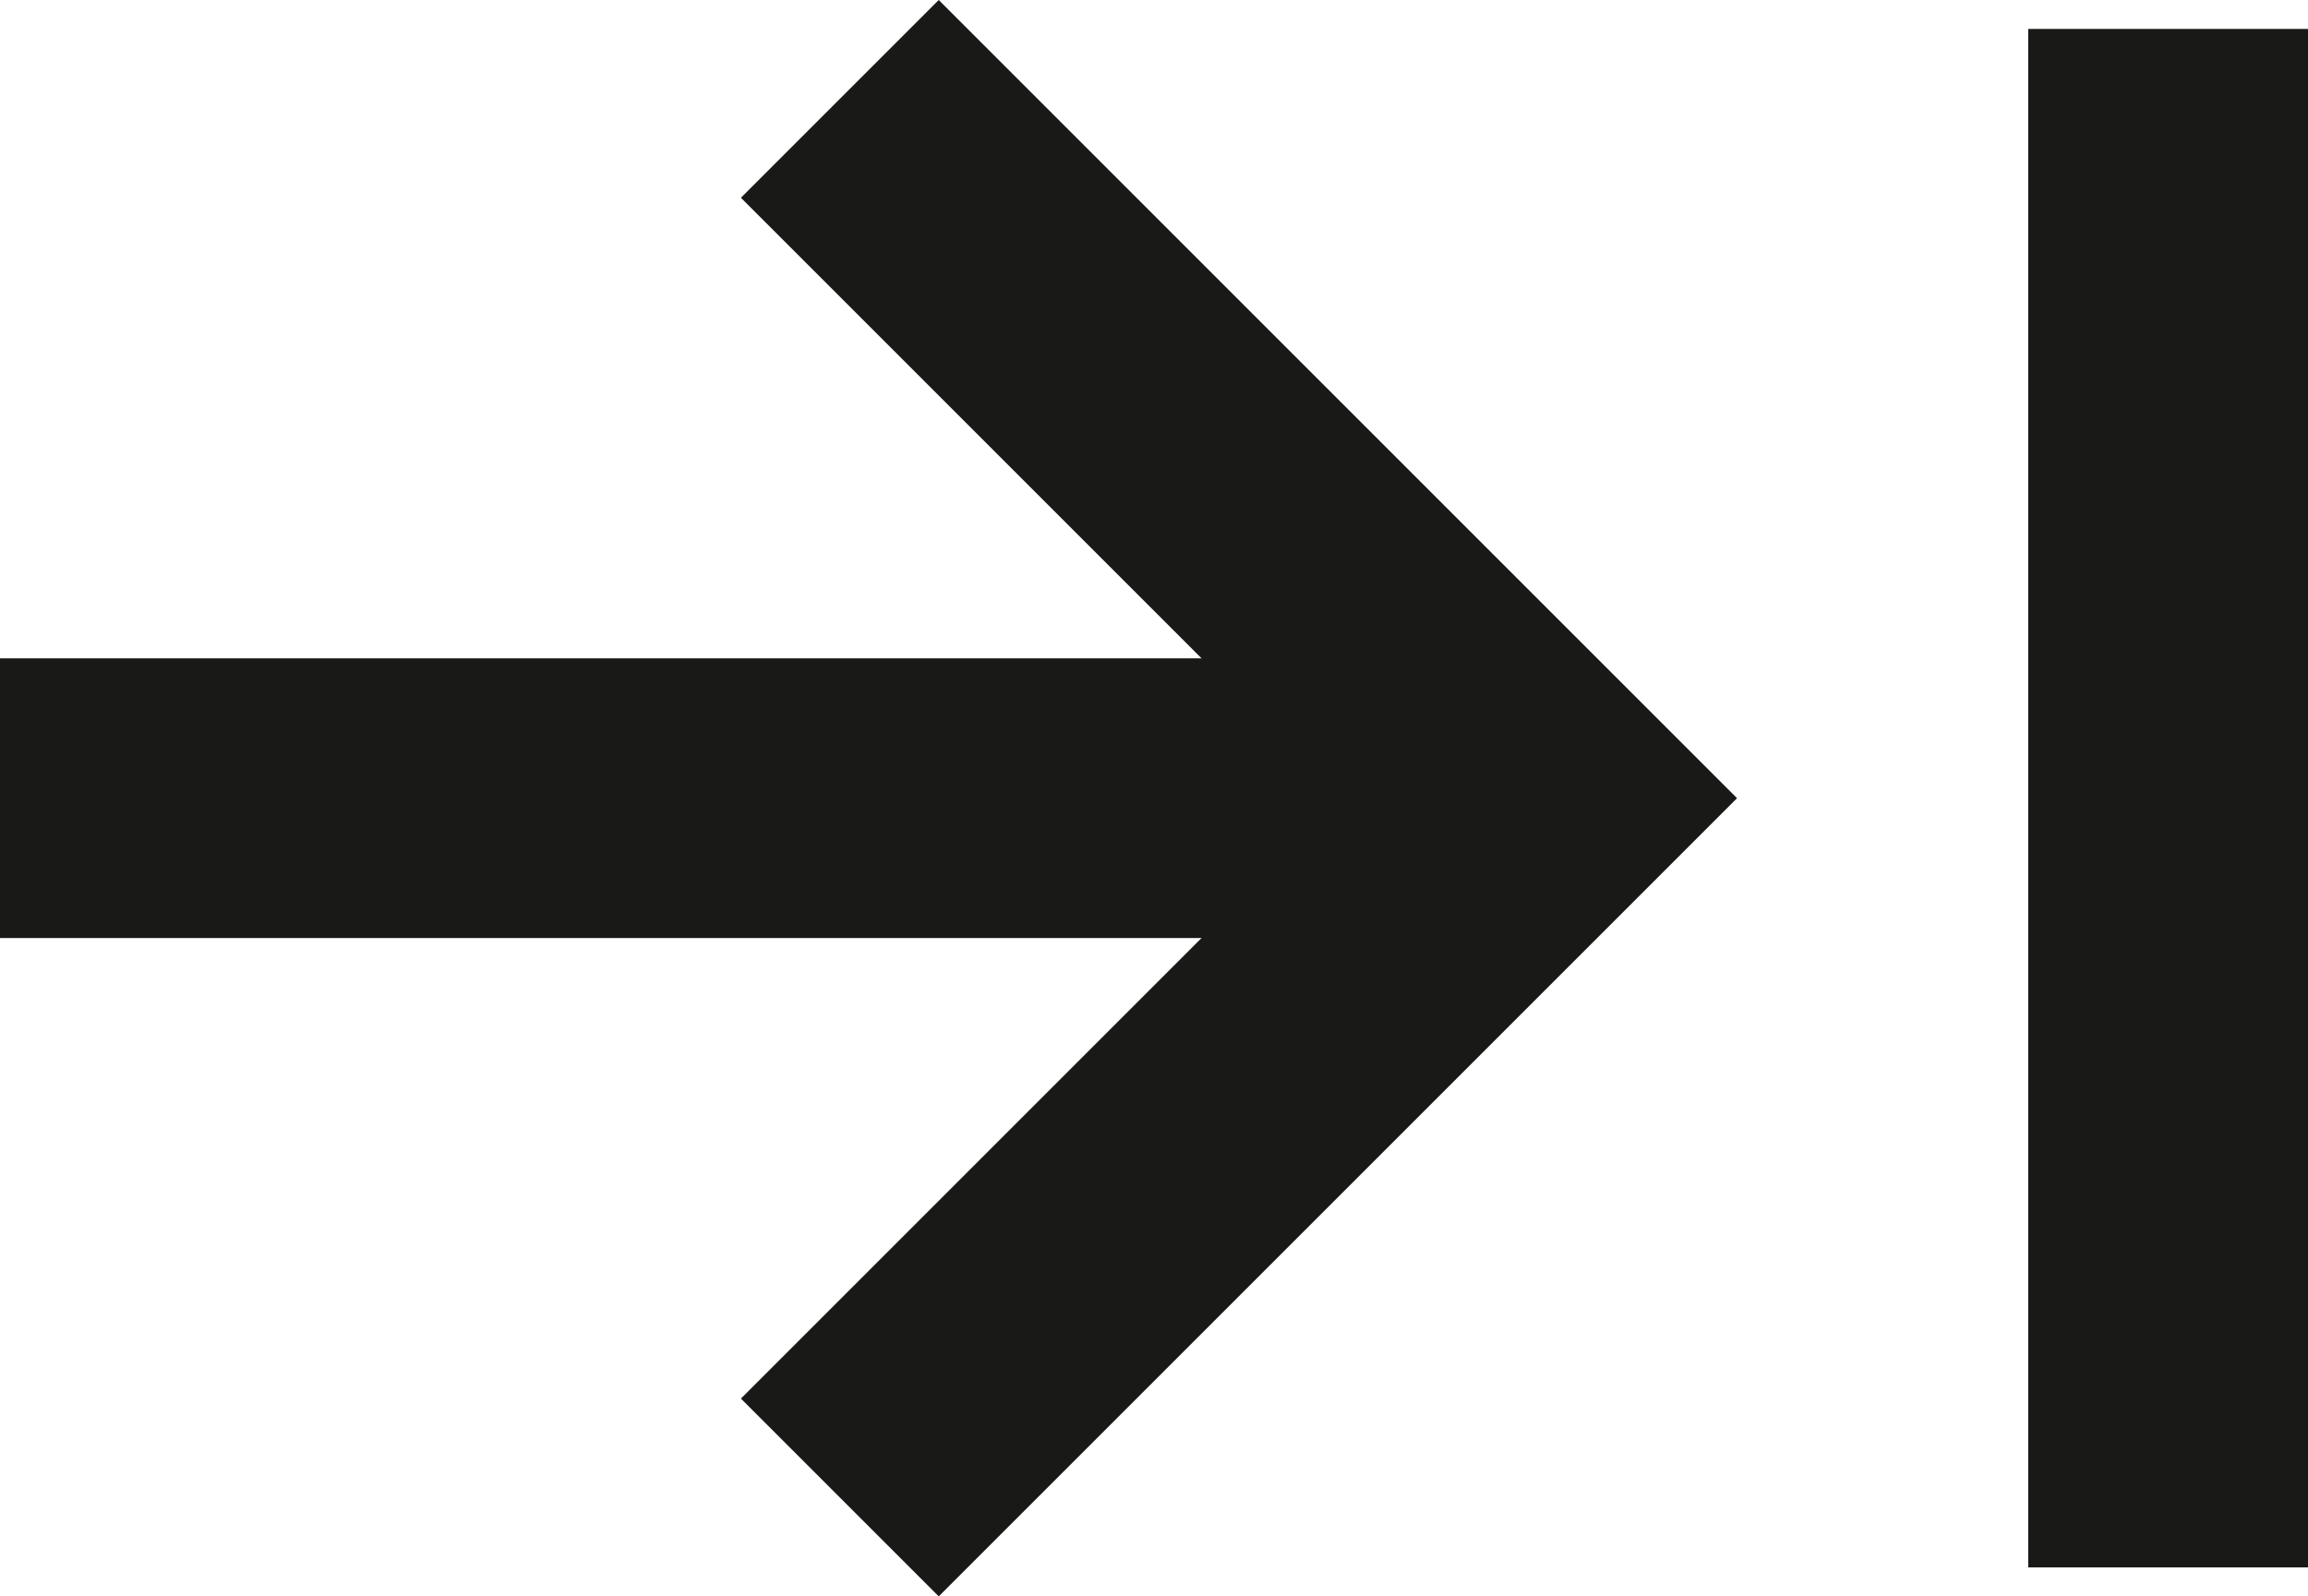
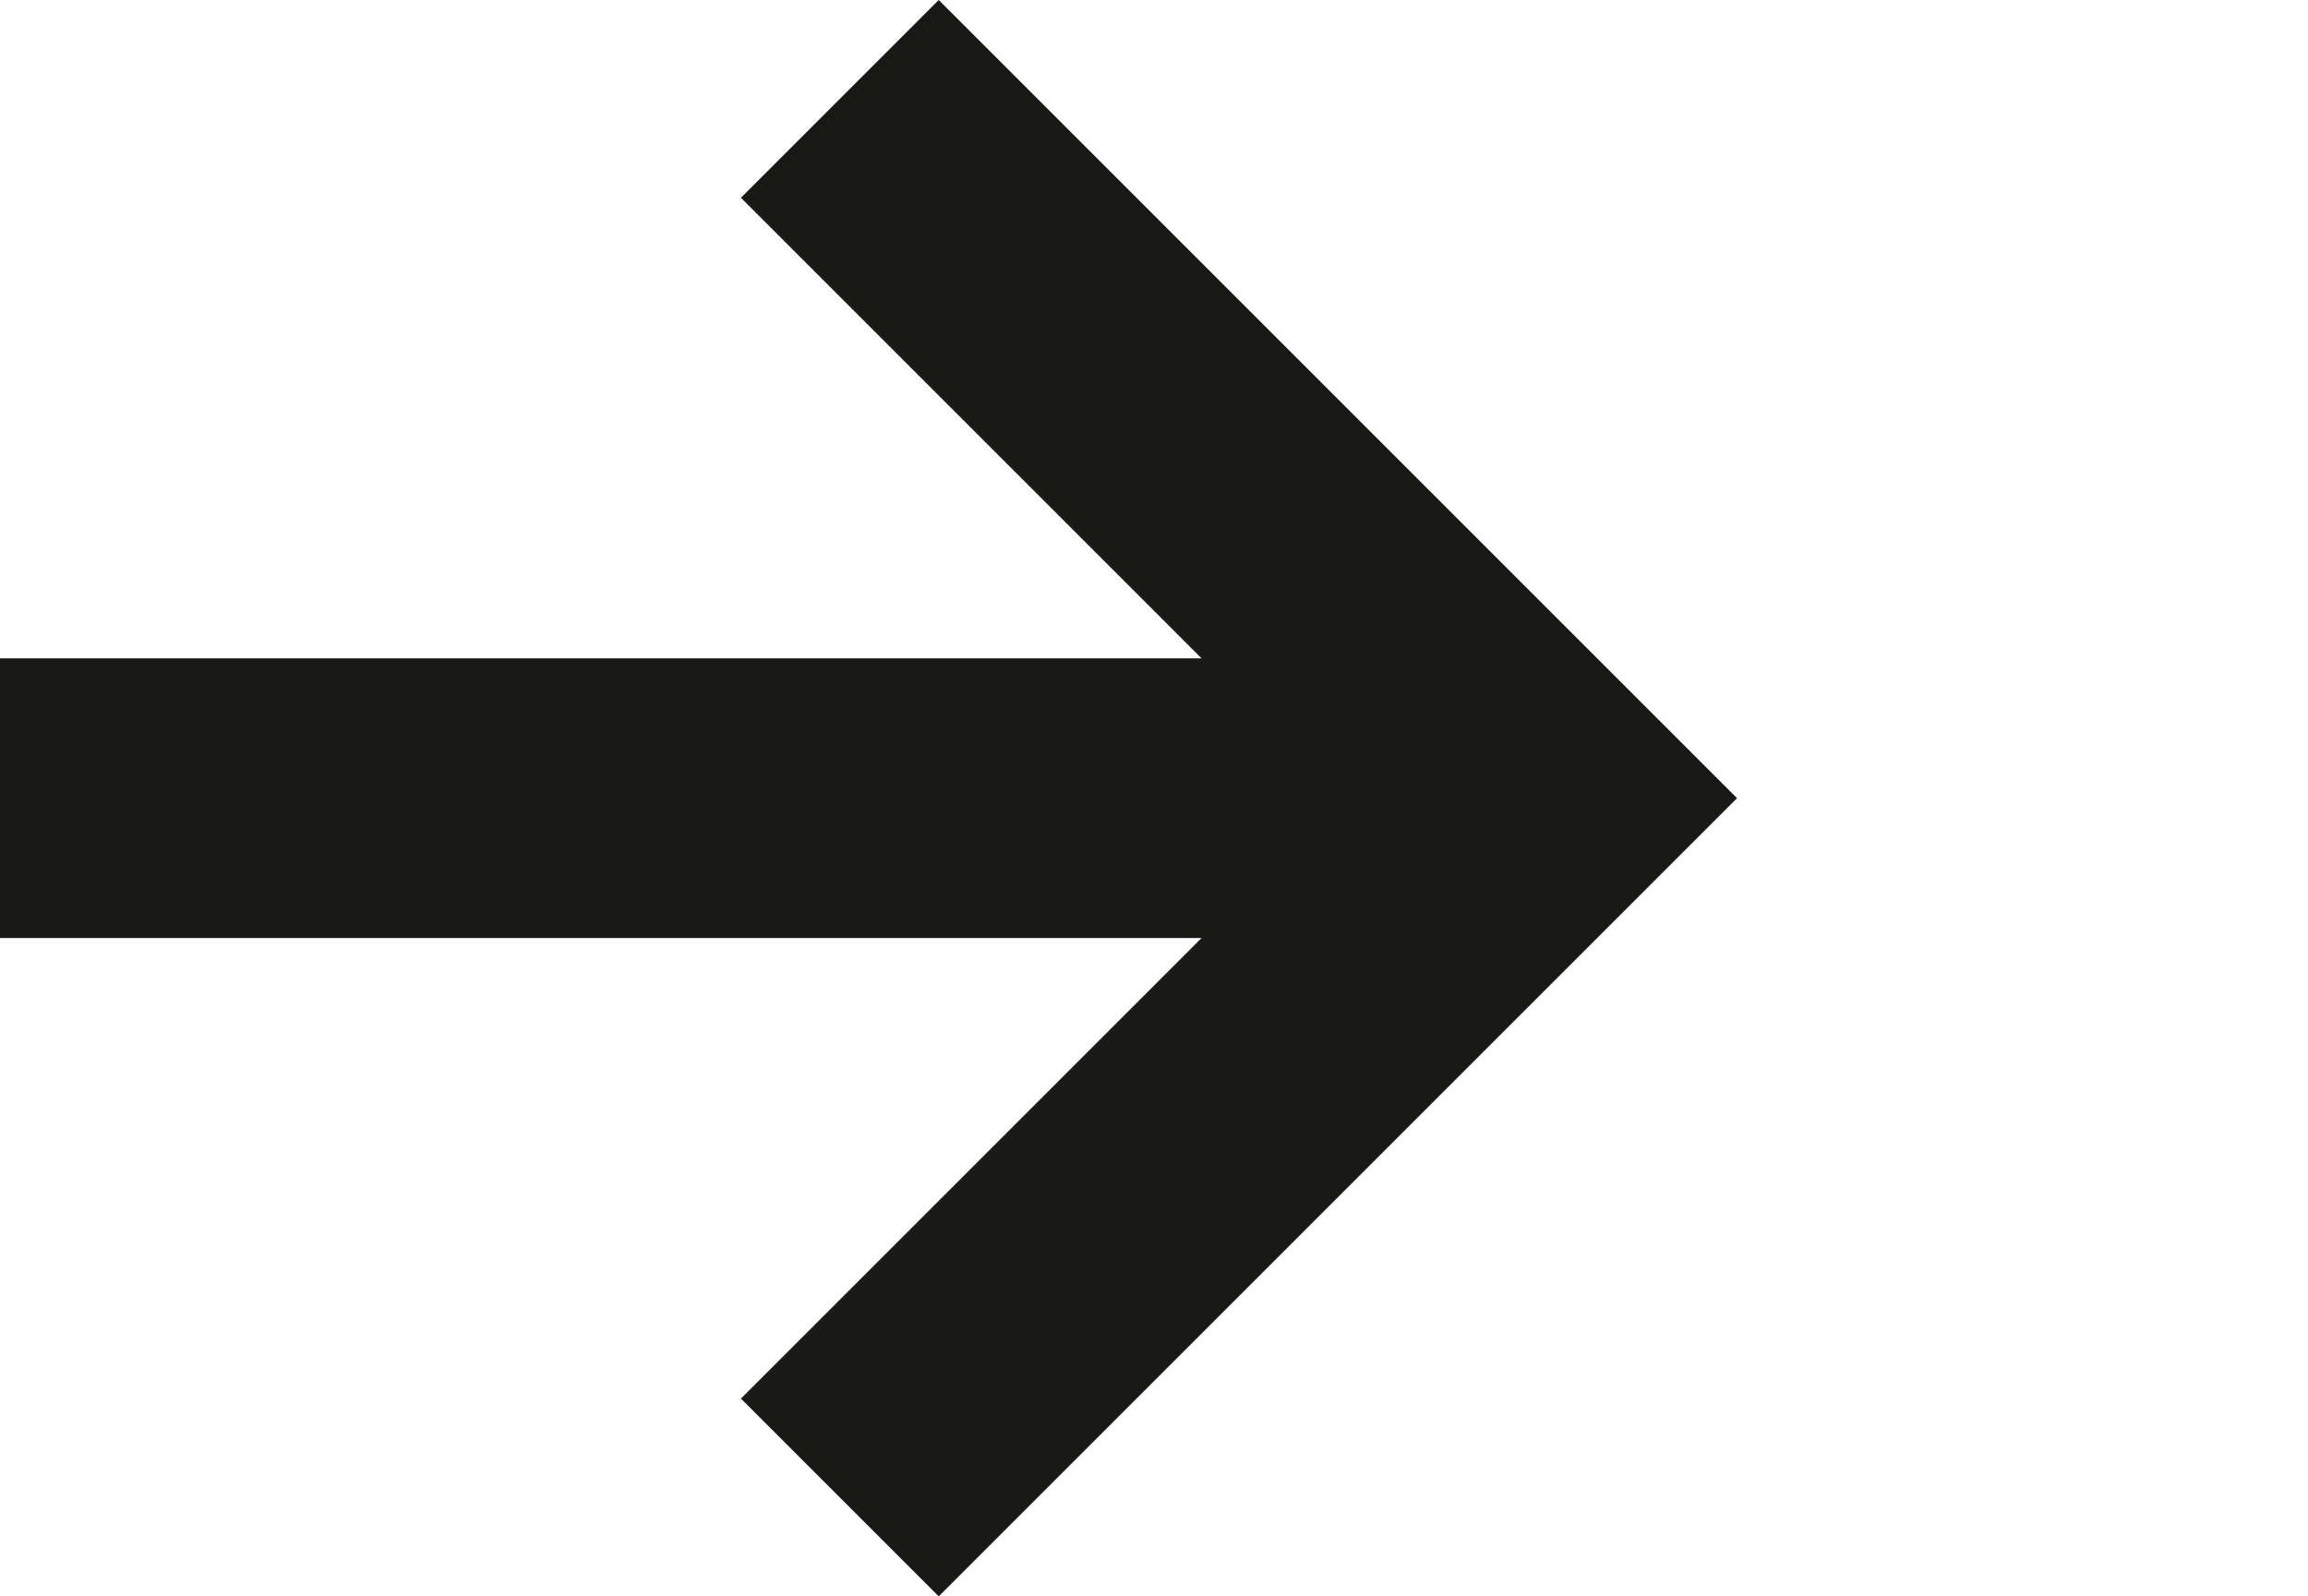
<svg xmlns="http://www.w3.org/2000/svg" width="16.5" height="11.414" viewBox="0 0 16.5 11.414">
  <g id="icon-arrow" transform="translate(0 11.207) rotate(-90)">
    <path id="icon-arrow-2" data-name="icon-arrow" d="M10,0,5,5,0,0" transform="translate(0.5 6.004)" fill="rgba(0,118,60,0)" stroke="#191917" stroke-miterlimit="10" stroke-width="2" />
-     <line id="Linie_81" data-name="Linie 81" x2="11" transform="translate(0 15.5)" fill="none" stroke="#191917" stroke-width="2" />
    <line id="Linie_82" data-name="Linie 82" x2="11" transform="translate(5.5) rotate(90)" fill="none" stroke="#191917" stroke-width="2" />
  </g>
</svg>